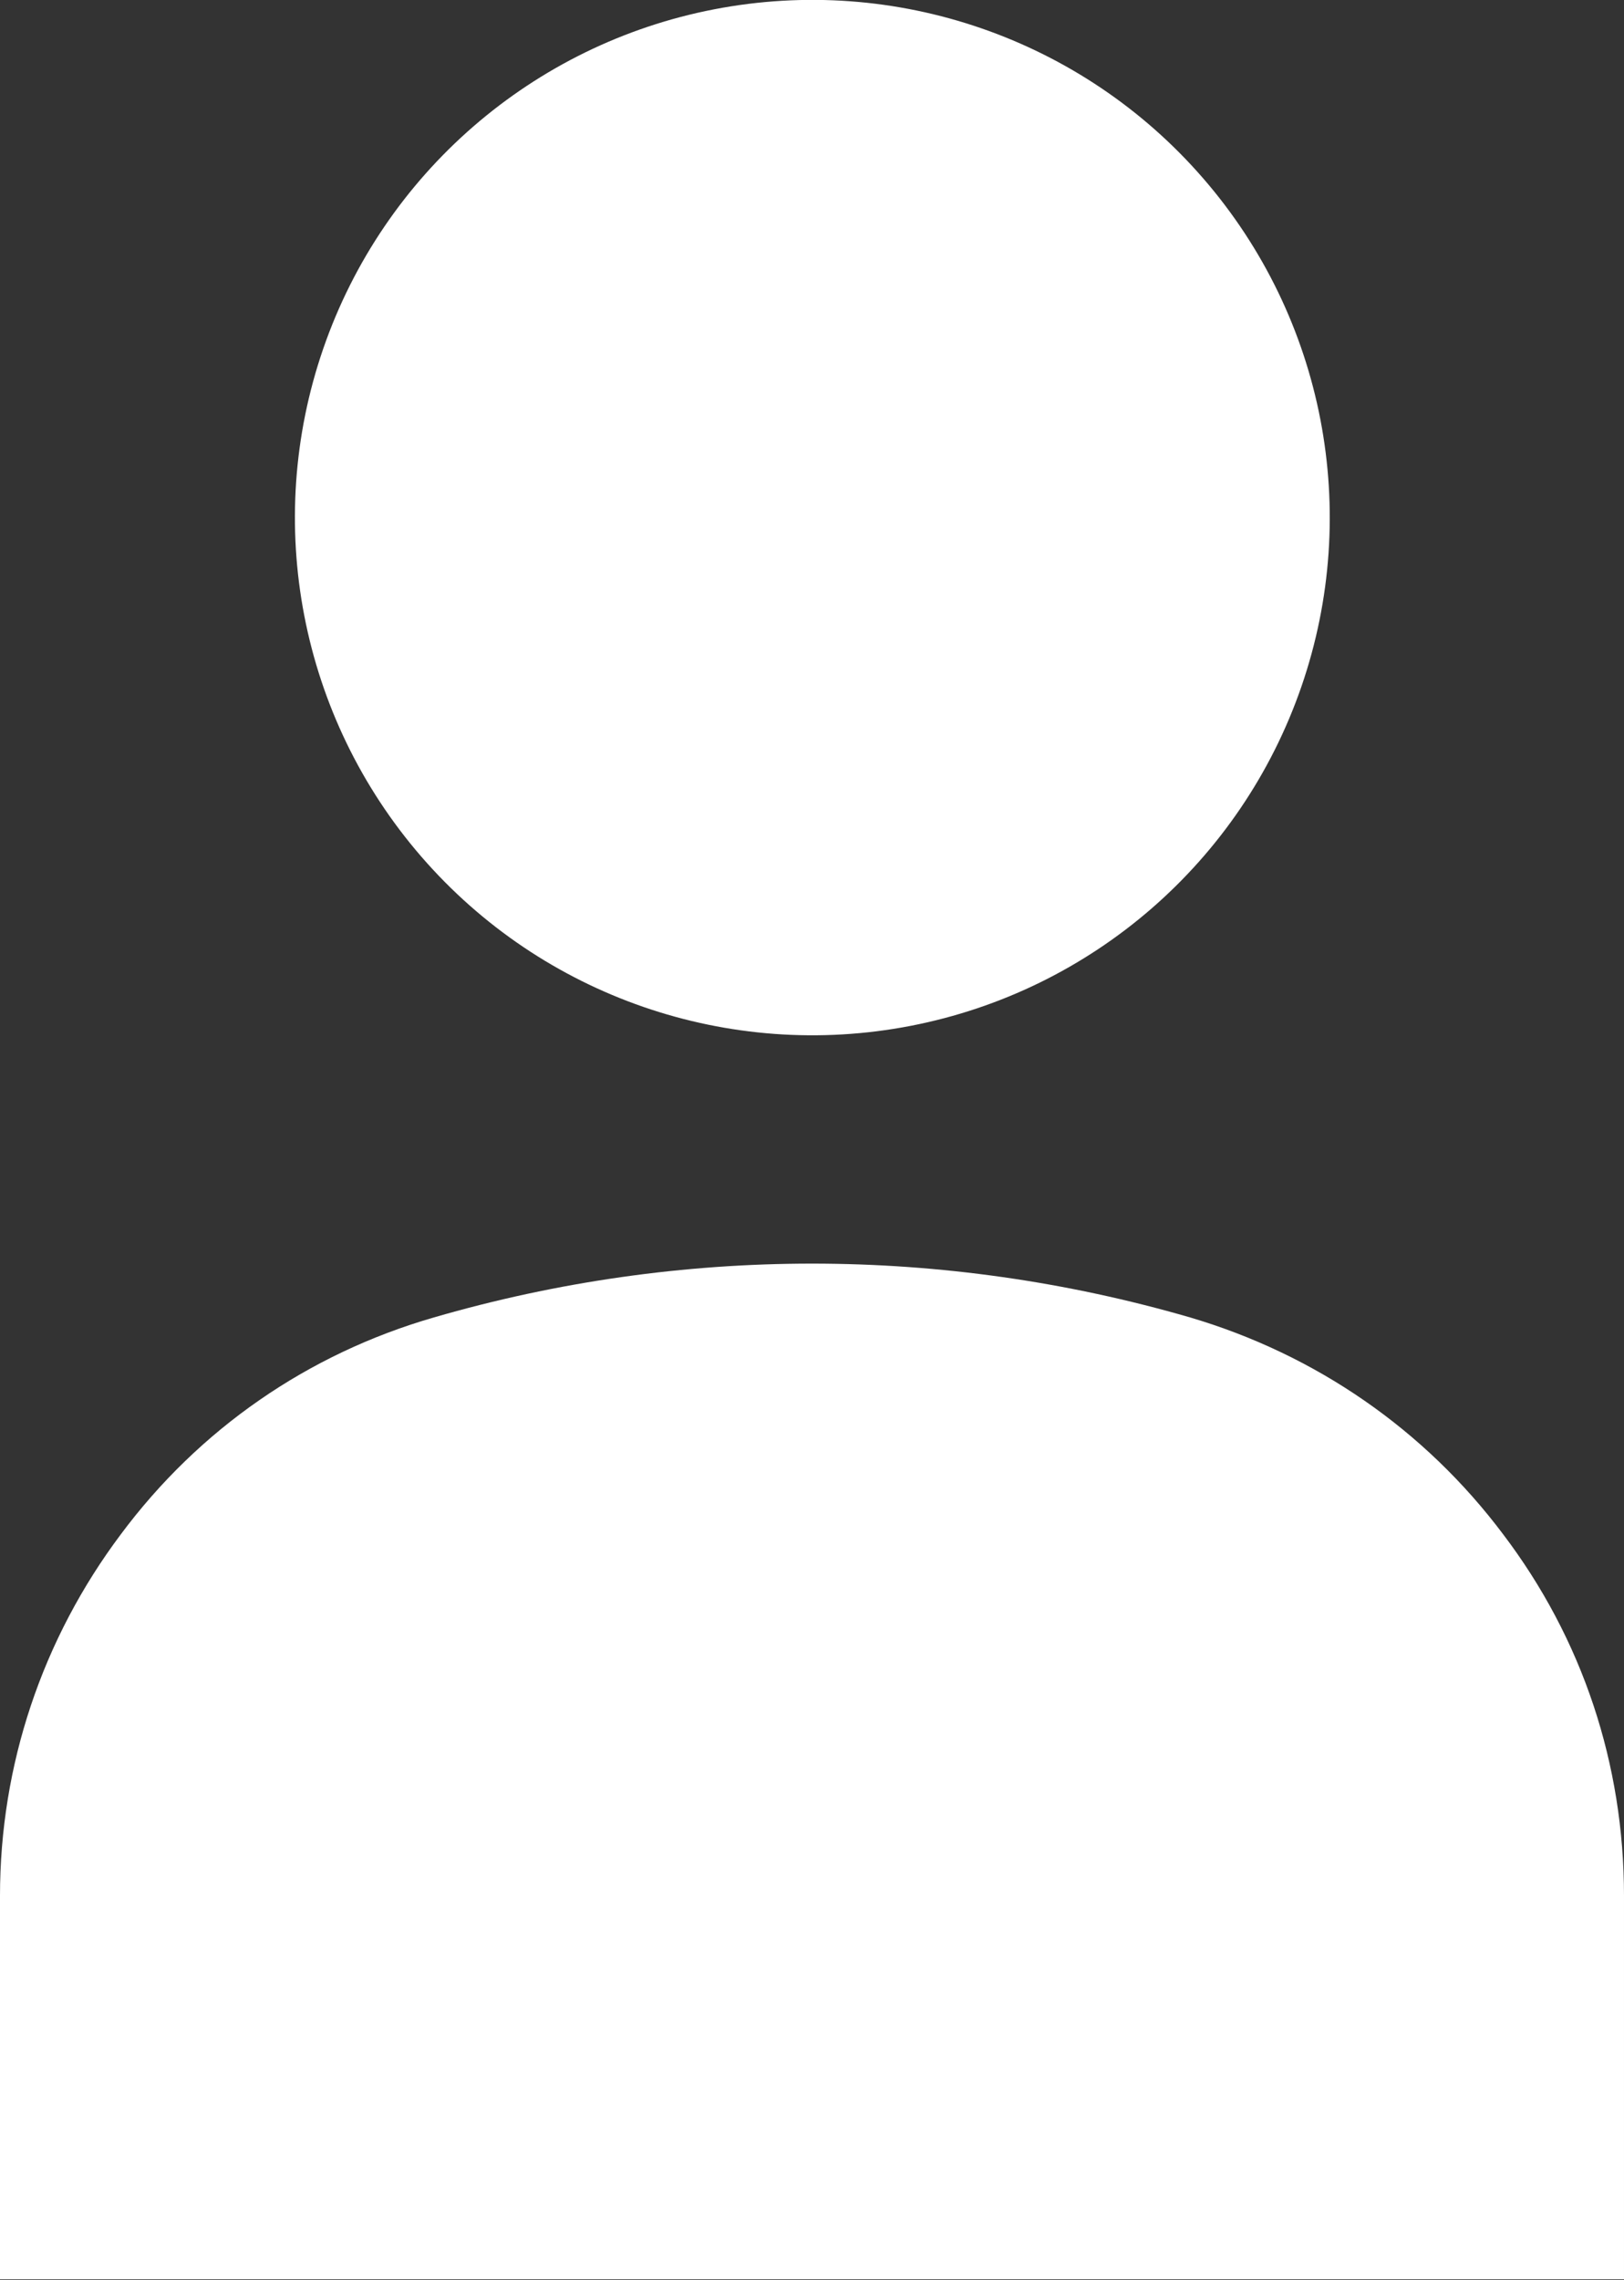
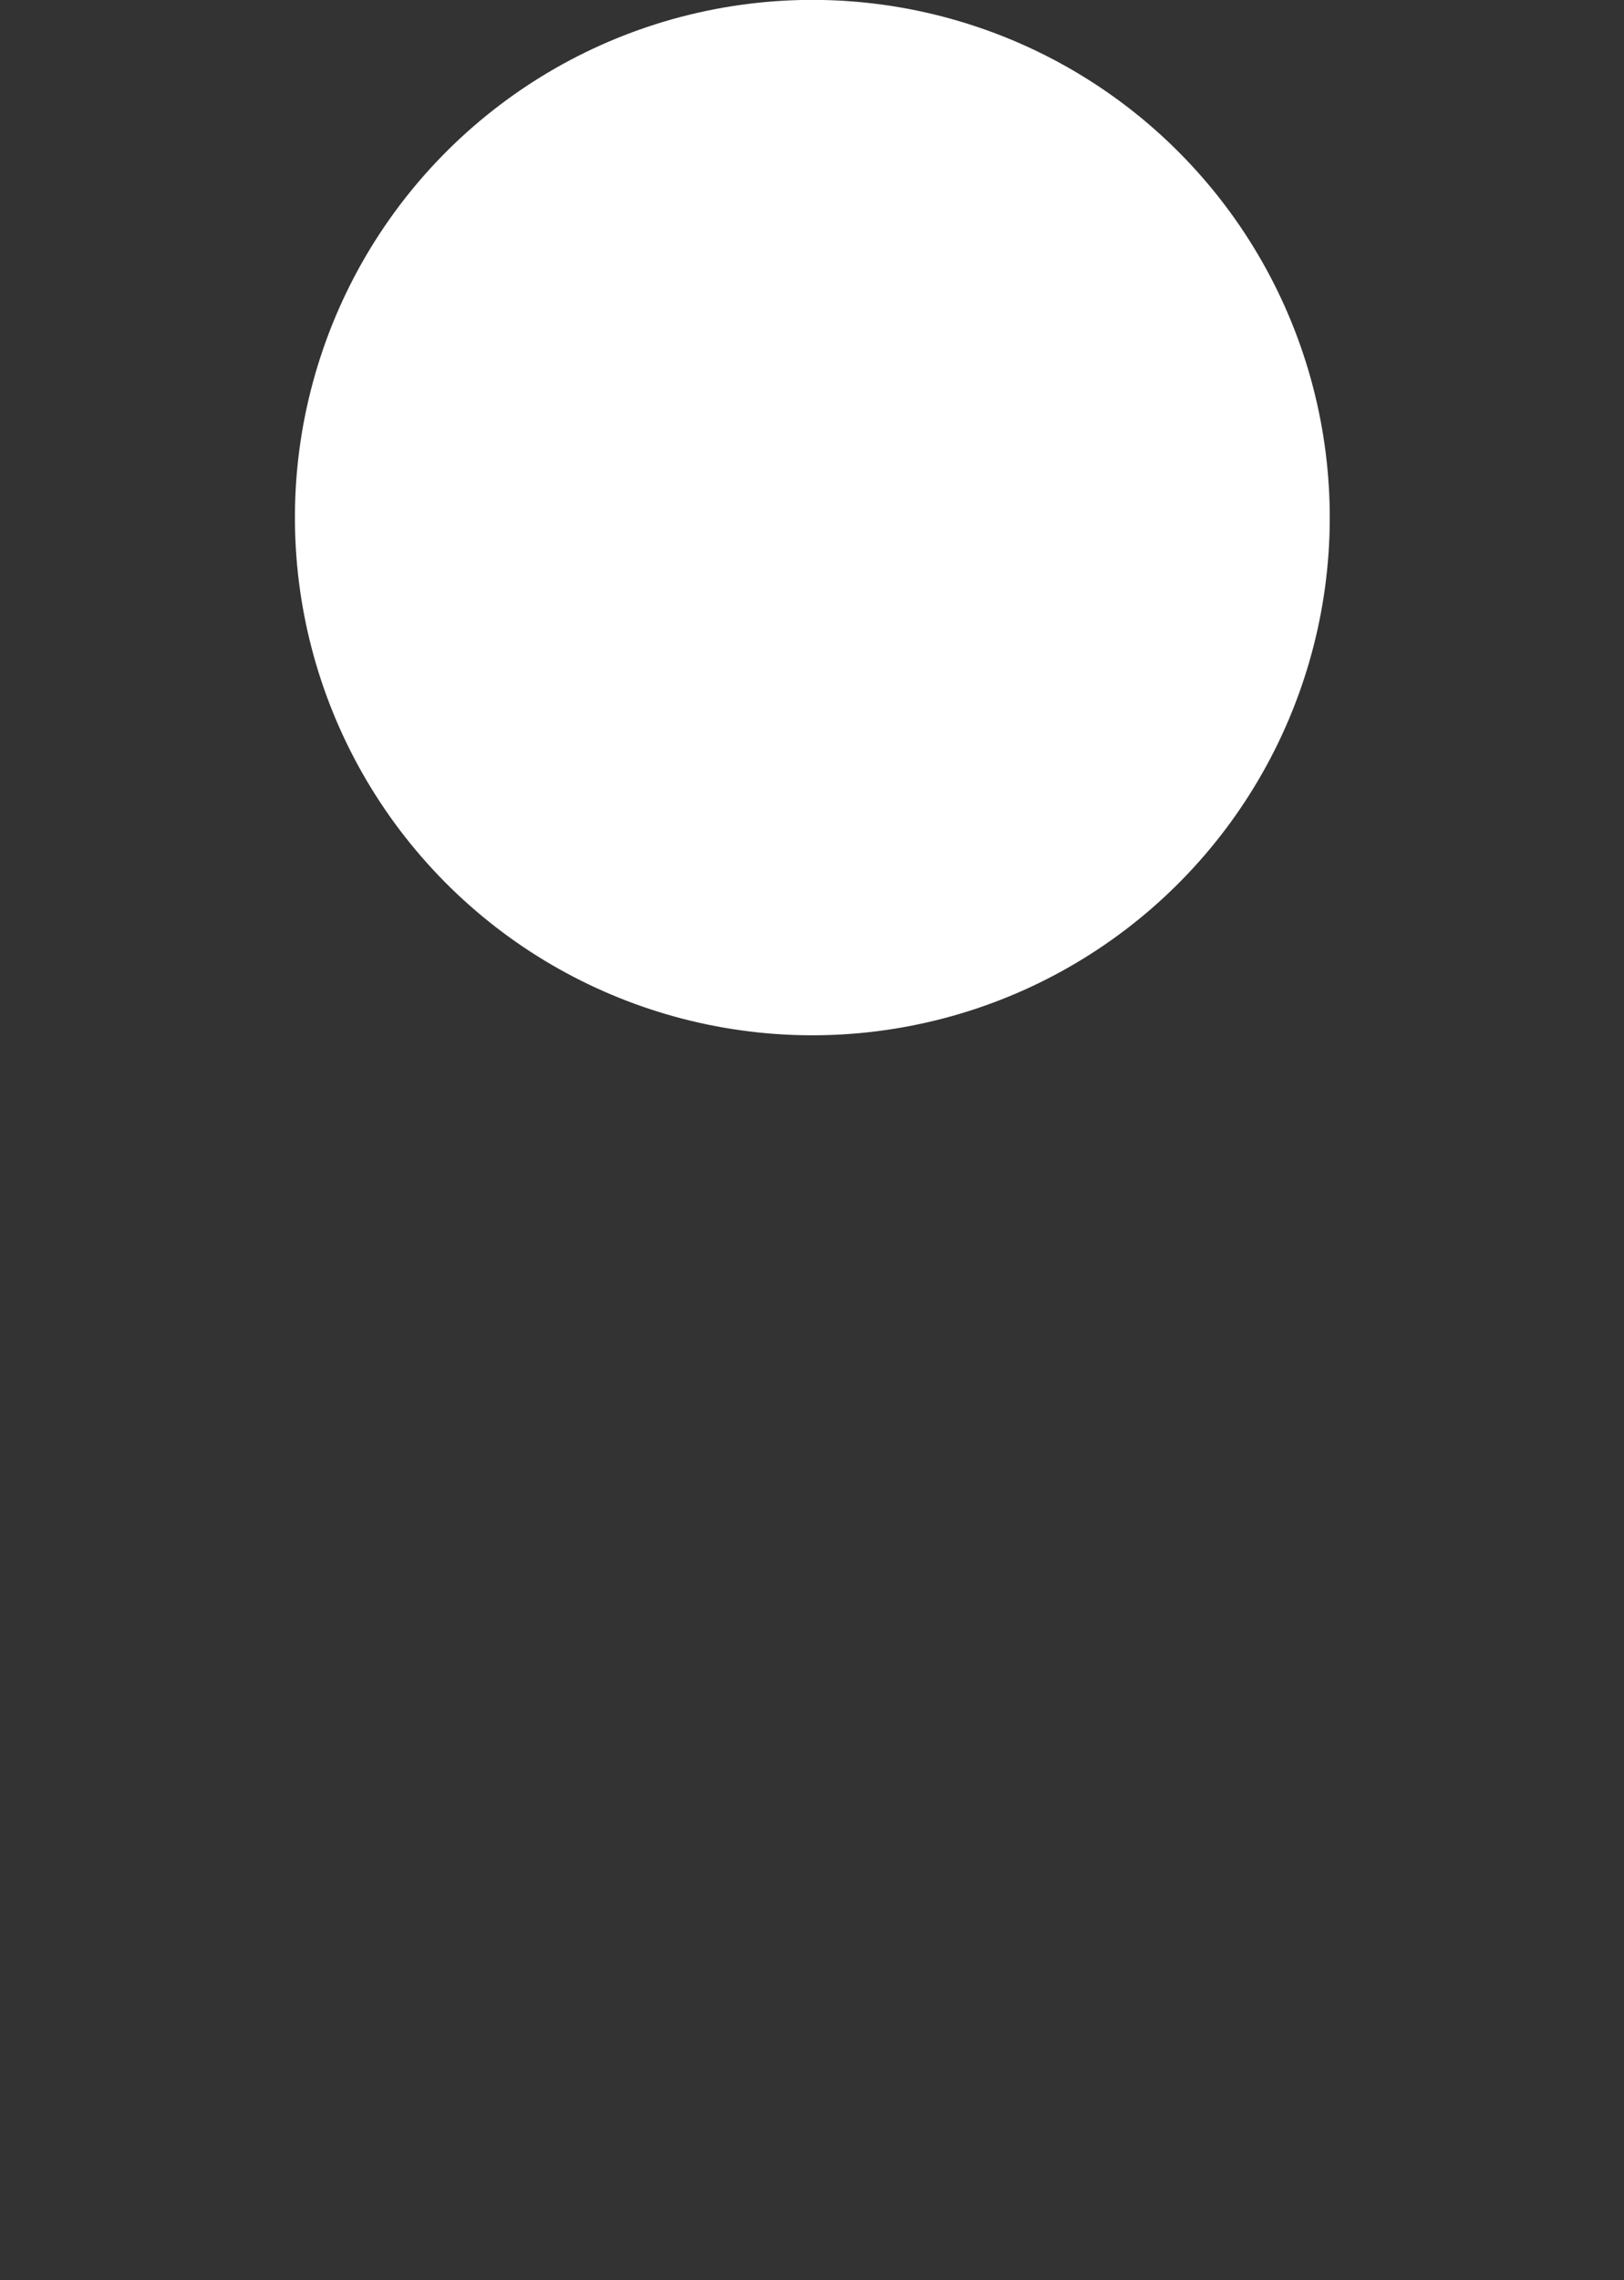
<svg xmlns="http://www.w3.org/2000/svg" id="uuid-81d30375-f49a-4247-a41d-029fbef6710d" data-name="レイヤー 2" viewBox="0 0 19.24 27">
  <rect x="0" y="0" width="19.24" height="27" fill="#333333" stroke="none" />
  <g id="uuid-55acfa23-5fc0-4cec-a6cb-ec83f8a1f6d8" data-name="text">
    <g>
      <circle cx="9.62" cy="6.13" r="6.13" transform="translate(-1.66 7.8) rotate(-40.93)" fill="#fff" stroke-width="0" />
-       <path d="m19.24,22.45c0-1.56-.49-3.04-1.43-4.28-.93-1.24-2.22-2.13-3.71-2.57-2.93-.85-6.03-.85-8.96,0-1.49.43-2.78,1.32-3.71,2.57-.93,1.24-1.43,2.73-1.43,4.28v4.54h19.24v-4.54Z" fill="#fff" stroke-width="0" />
    </g>
  </g>
</svg>